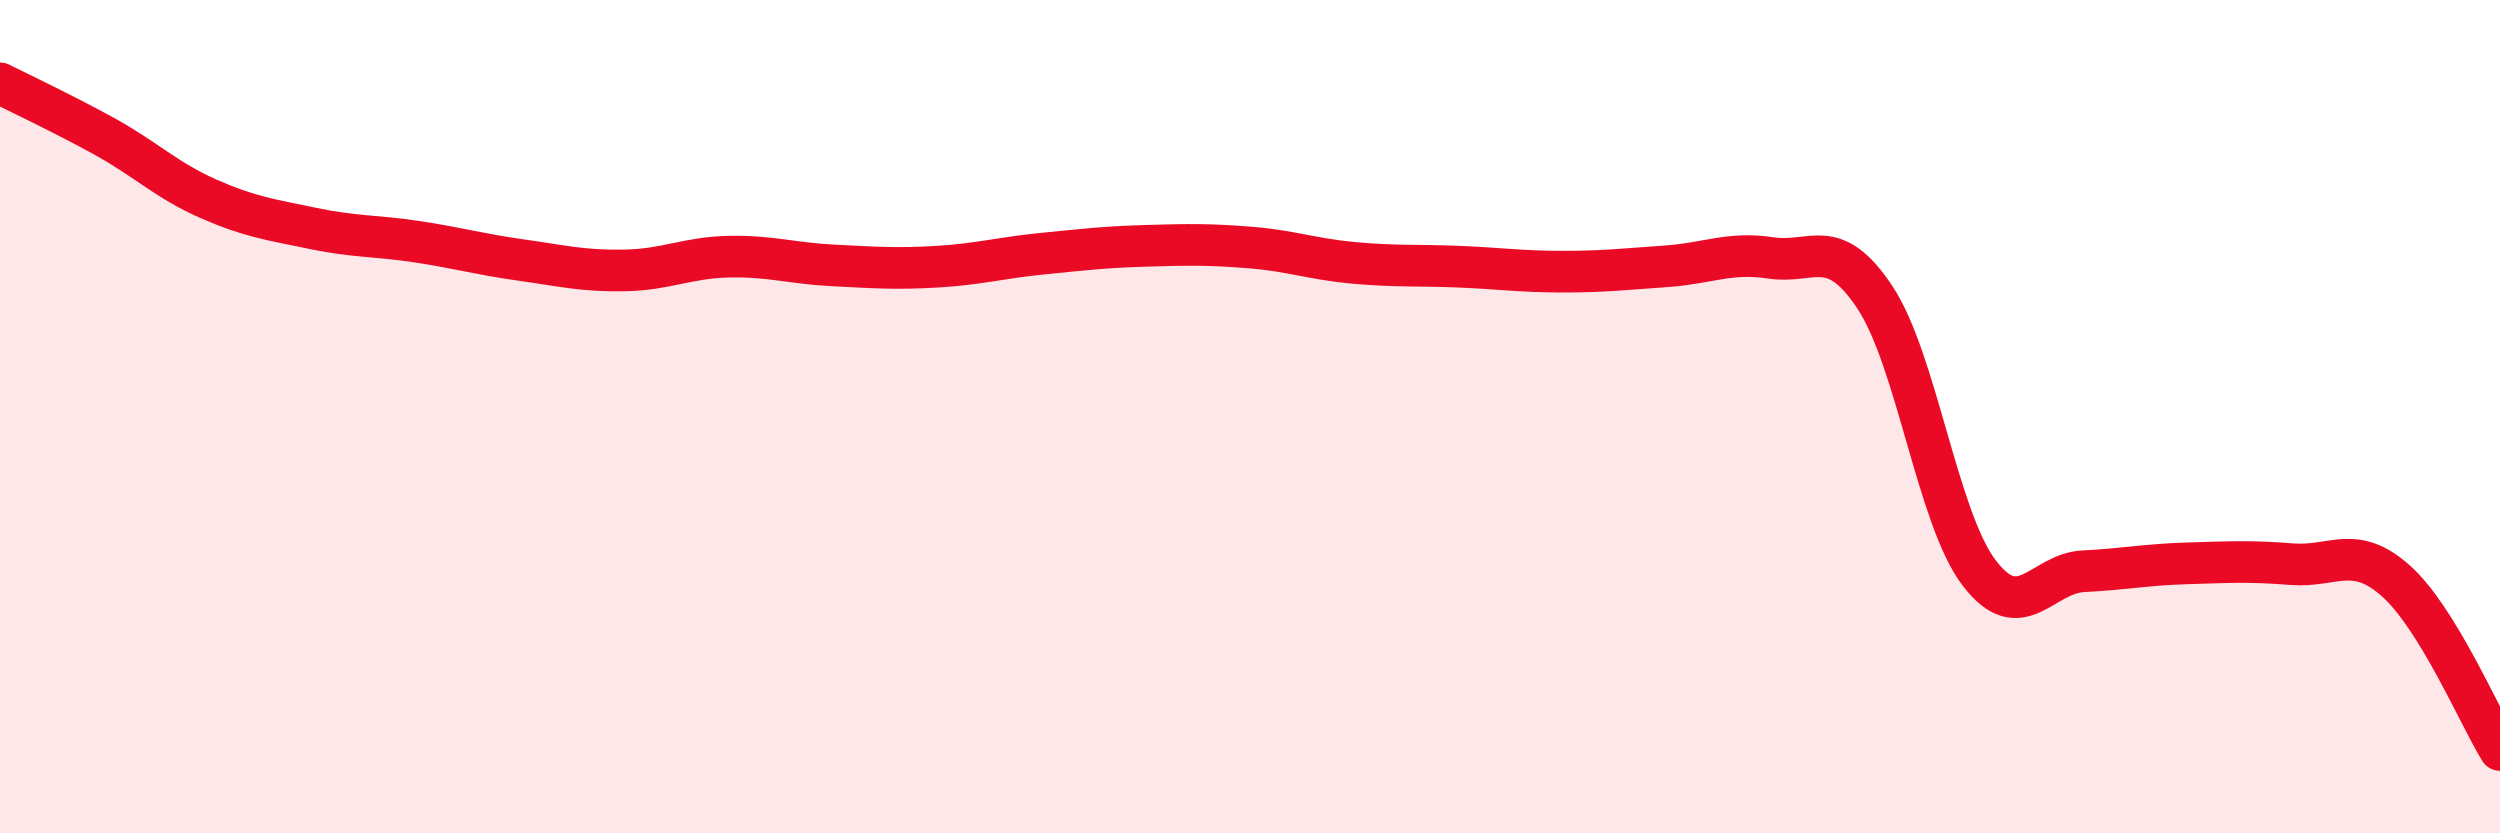
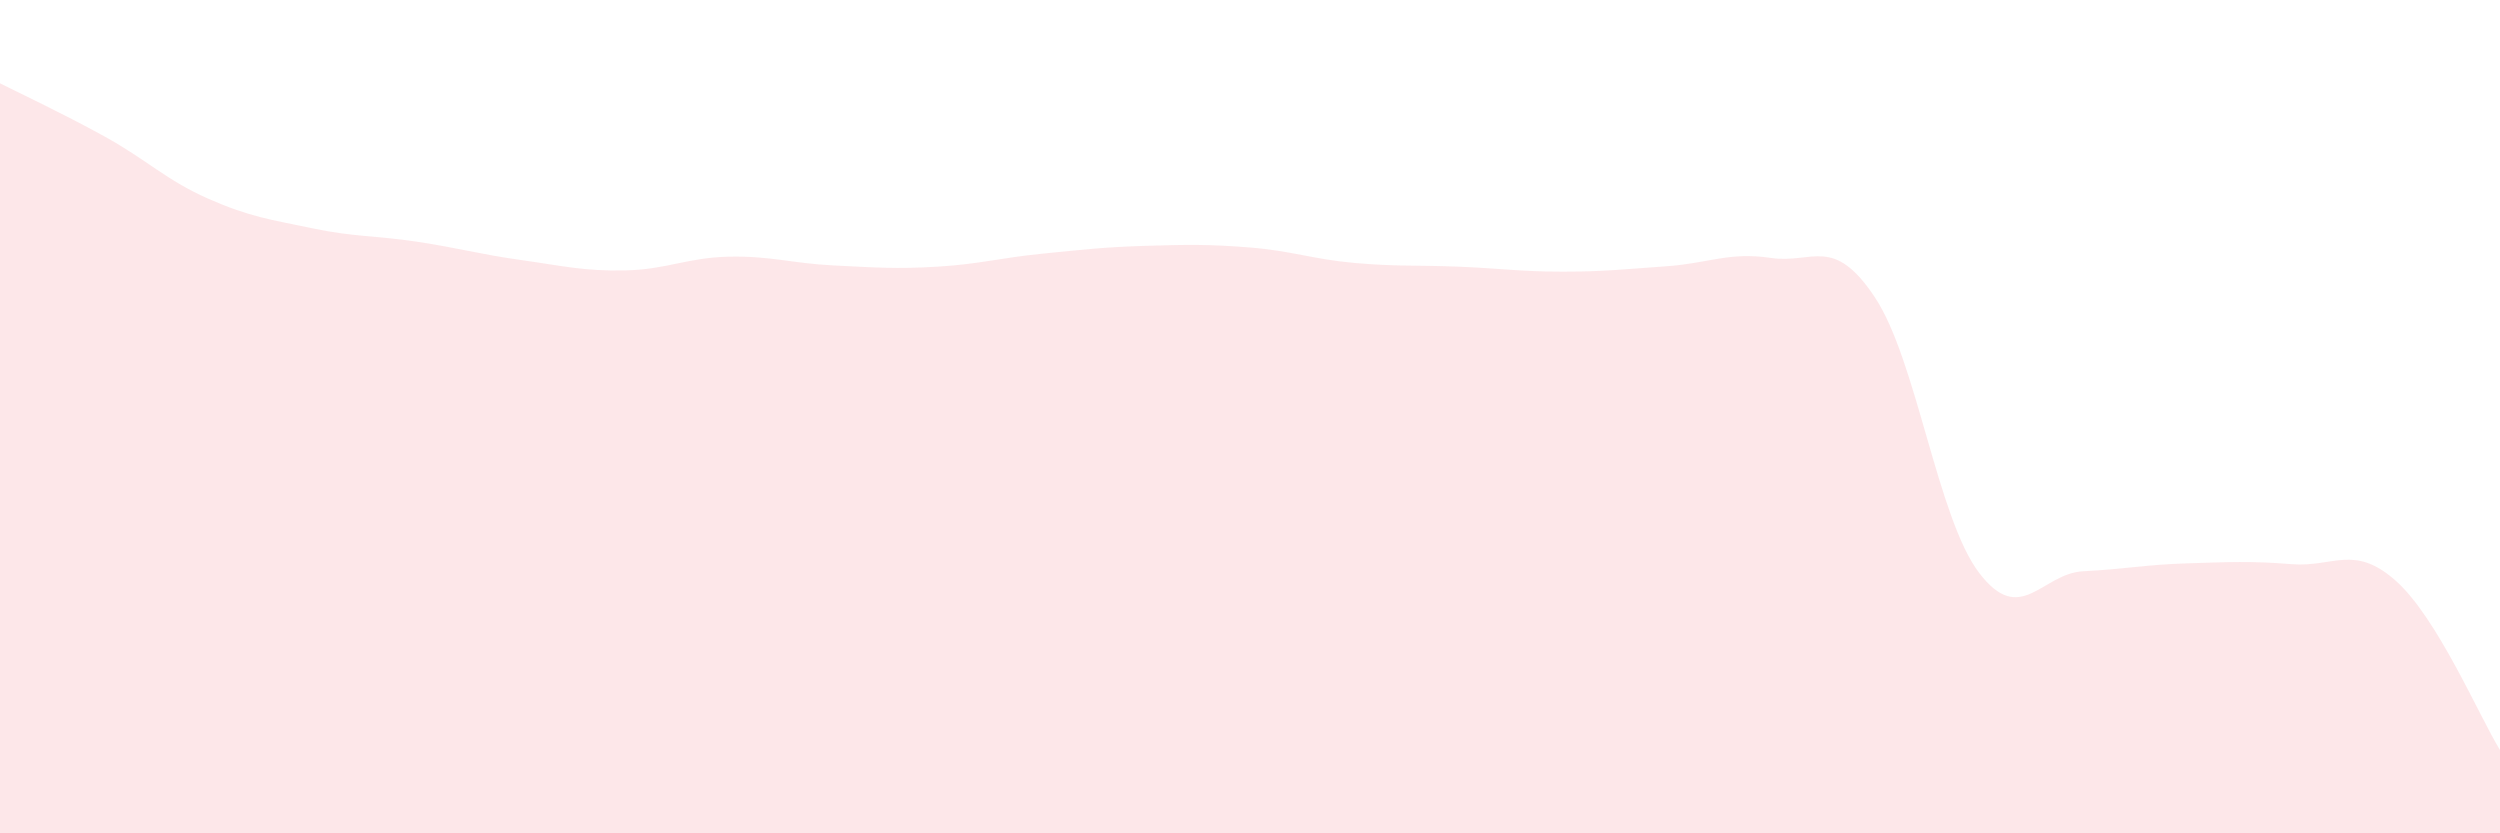
<svg xmlns="http://www.w3.org/2000/svg" width="60" height="20" viewBox="0 0 60 20">
  <path d="M 0,2 C 0.5,2.25 1.5,2.72 2.5,3.27 C 3.5,3.82 4,4.33 5,4.77 C 6,5.21 6.5,5.27 7.5,5.48 C 8.5,5.69 9,5.65 10,5.8 C 11,5.95 11.5,6.1 12.5,6.24 C 13.5,6.38 14,6.51 15,6.49 C 16,6.47 16.5,6.18 17.5,6.16 C 18.5,6.14 19,6.32 20,6.37 C 21,6.42 21.5,6.46 22.5,6.4 C 23.5,6.34 24,6.19 25,6.09 C 26,5.99 26.5,5.93 27.5,5.9 C 28.5,5.87 29,5.86 30,5.94 C 31,6.02 31.5,6.22 32.5,6.31 C 33.5,6.4 34,6.36 35,6.4 C 36,6.44 36.5,6.52 37.5,6.52 C 38.5,6.52 39,6.46 40,6.39 C 41,6.32 41.5,6.04 42.5,6.19 C 43.5,6.34 44,5.63 45,7.14 C 46,8.65 46.5,12.44 47.5,13.75 C 48.5,15.06 49,13.76 50,13.71 C 51,13.66 51.5,13.55 52.5,13.52 C 53.5,13.49 54,13.46 55,13.54 C 56,13.62 56.5,13.05 57.5,13.94 C 58.5,14.83 59.5,17.19 60,18L60 20L0 20Z" fill="#EB0A25" opacity="0.1" stroke-linecap="round" stroke-linejoin="round" />
-   <path d="M 0,2 C 0.5,2.25 1.5,2.72 2.5,3.27 C 3.5,3.82 4,4.33 5,4.77 C 6,5.21 6.5,5.27 7.5,5.48 C 8.5,5.69 9,5.65 10,5.8 C 11,5.95 11.5,6.1 12.5,6.24 C 13.5,6.38 14,6.51 15,6.49 C 16,6.47 16.5,6.18 17.5,6.16 C 18.5,6.14 19,6.32 20,6.37 C 21,6.42 21.5,6.46 22.5,6.4 C 23.5,6.34 24,6.19 25,6.09 C 26,5.99 26.5,5.93 27.5,5.9 C 28.5,5.87 29,5.86 30,5.94 C 31,6.02 31.5,6.22 32.5,6.31 C 33.5,6.4 34,6.36 35,6.4 C 36,6.44 36.5,6.52 37.5,6.52 C 38.5,6.52 39,6.46 40,6.39 C 41,6.32 41.5,6.04 42.5,6.19 C 43.5,6.34 44,5.63 45,7.14 C 46,8.65 46.5,12.44 47.5,13.75 C 48.5,15.06 49,13.76 50,13.71 C 51,13.66 51.5,13.55 52.5,13.52 C 53.5,13.49 54,13.46 55,13.54 C 56,13.62 56.5,13.05 57.5,13.94 C 58.5,14.83 59.5,17.19 60,18" stroke="#EB0A25" stroke-width="1" fill="none" stroke-linecap="round" stroke-linejoin="round" />
</svg>